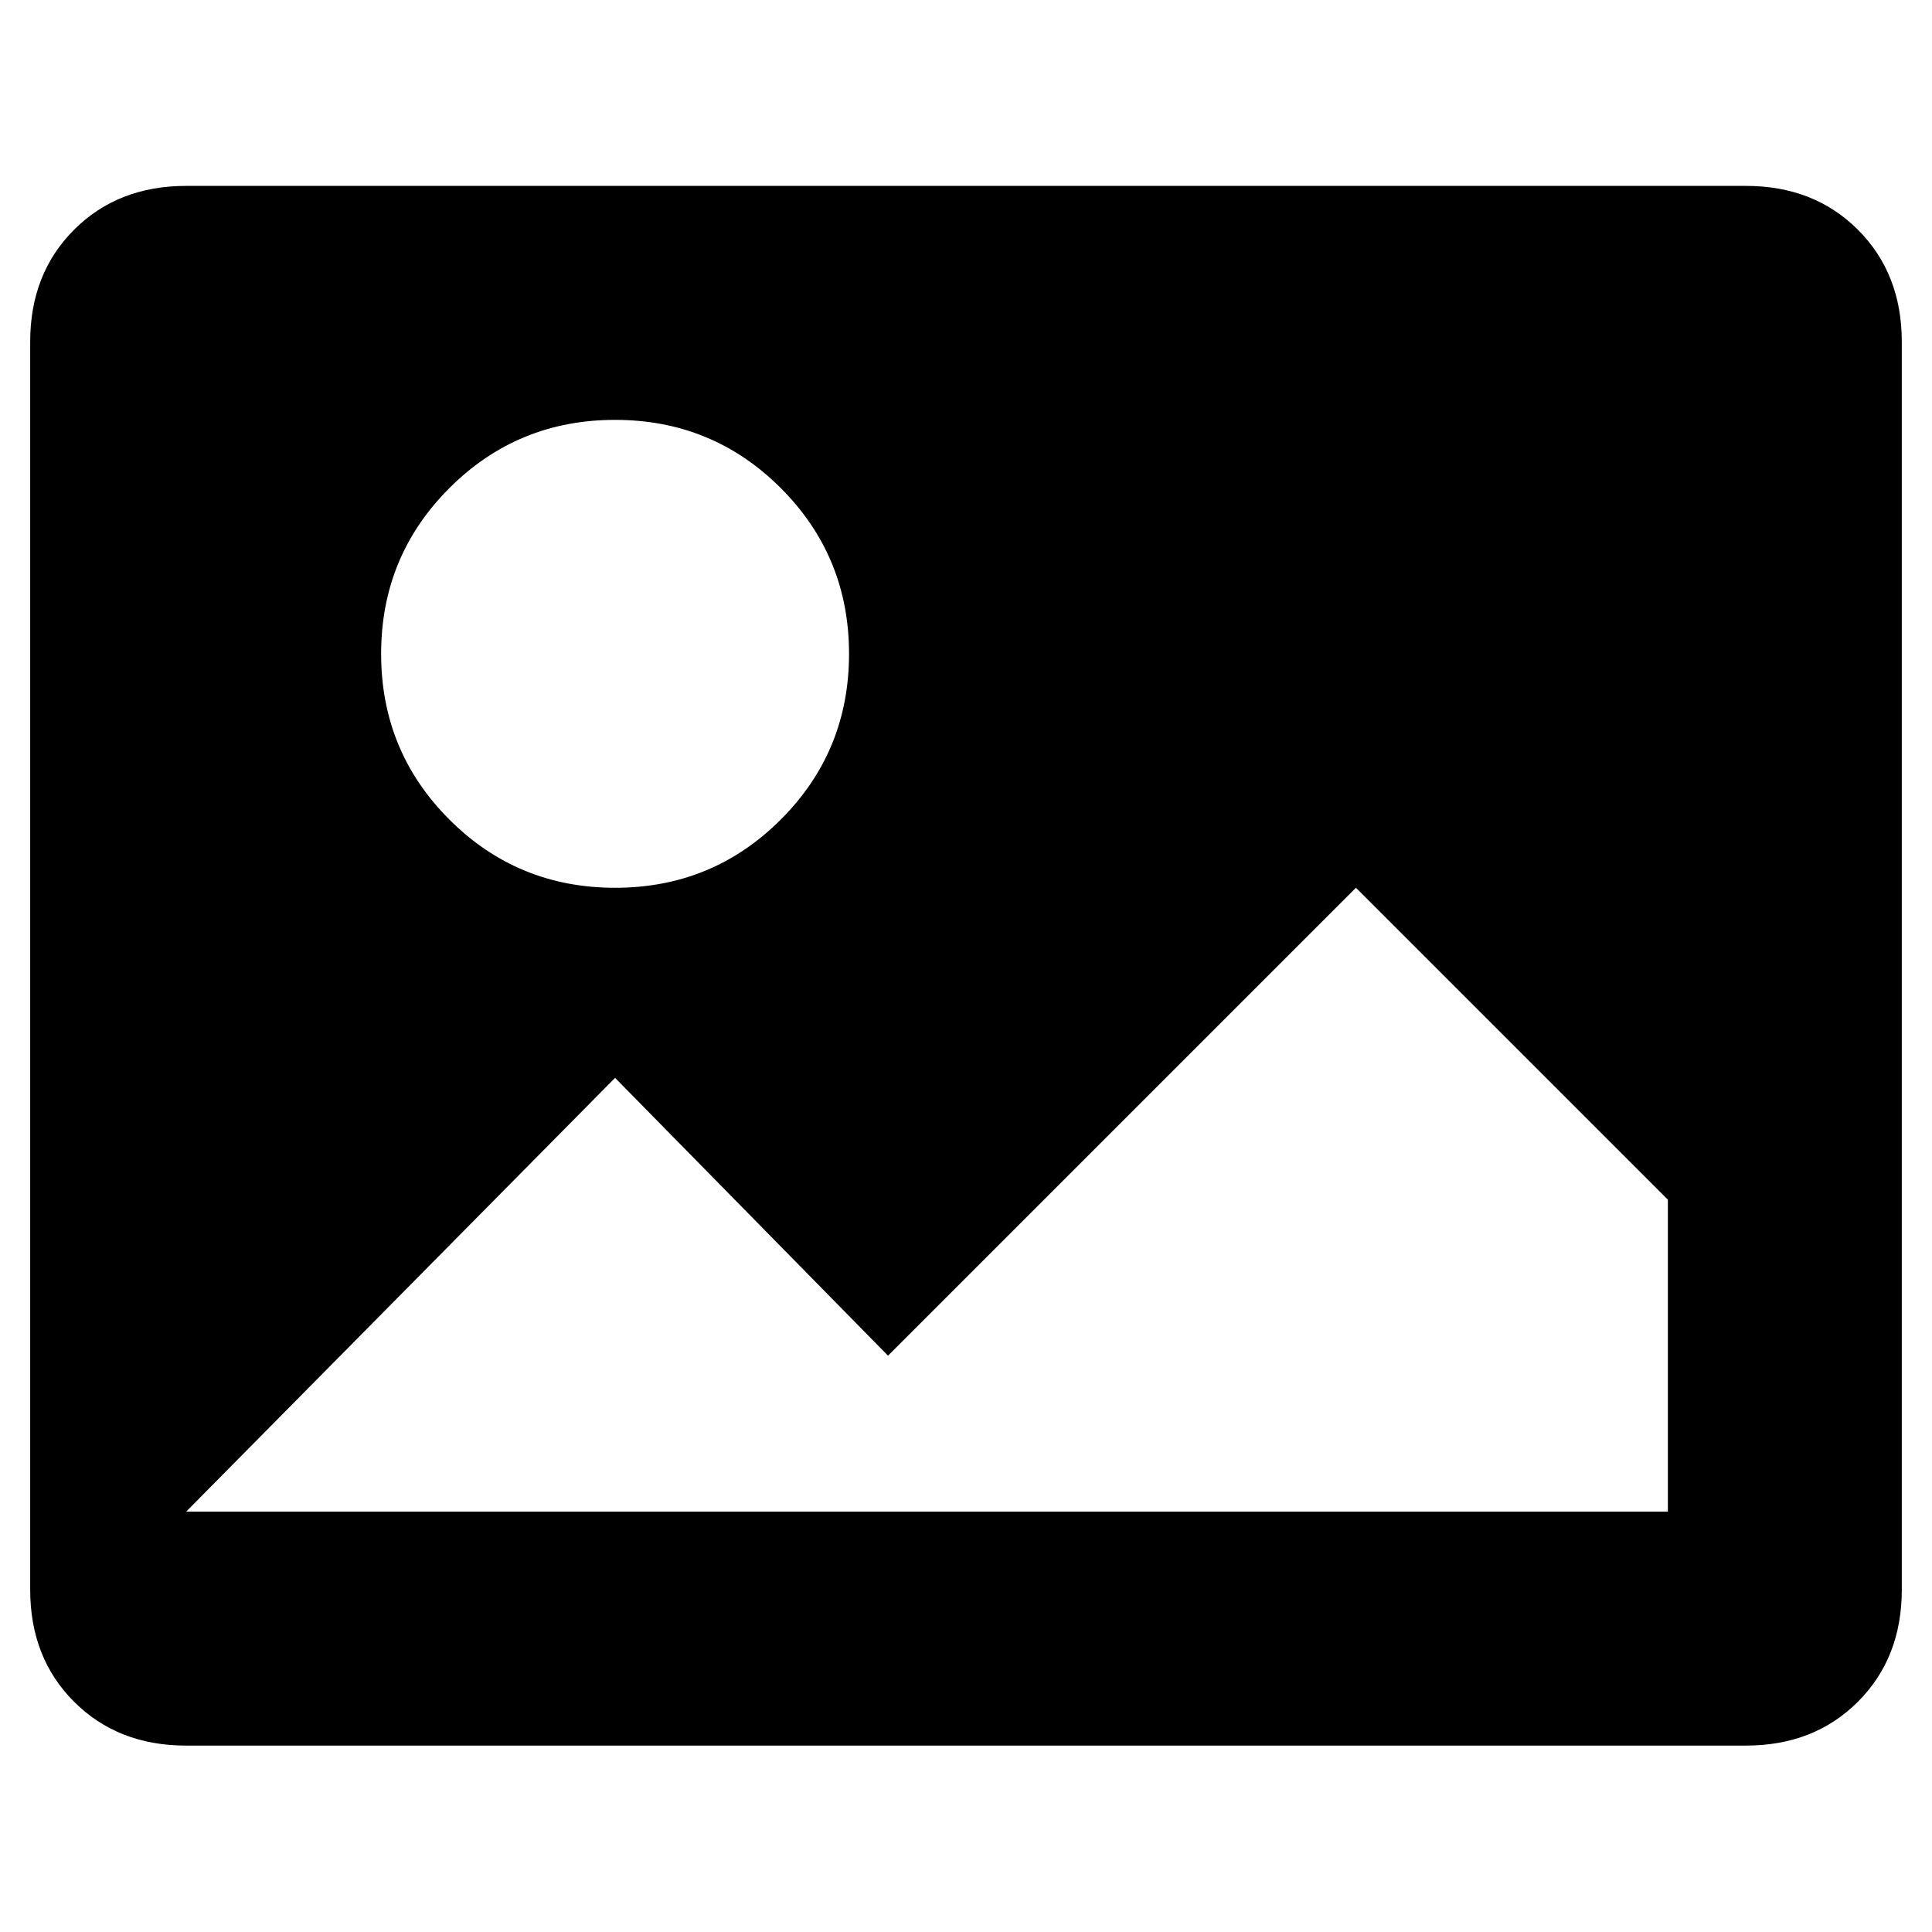
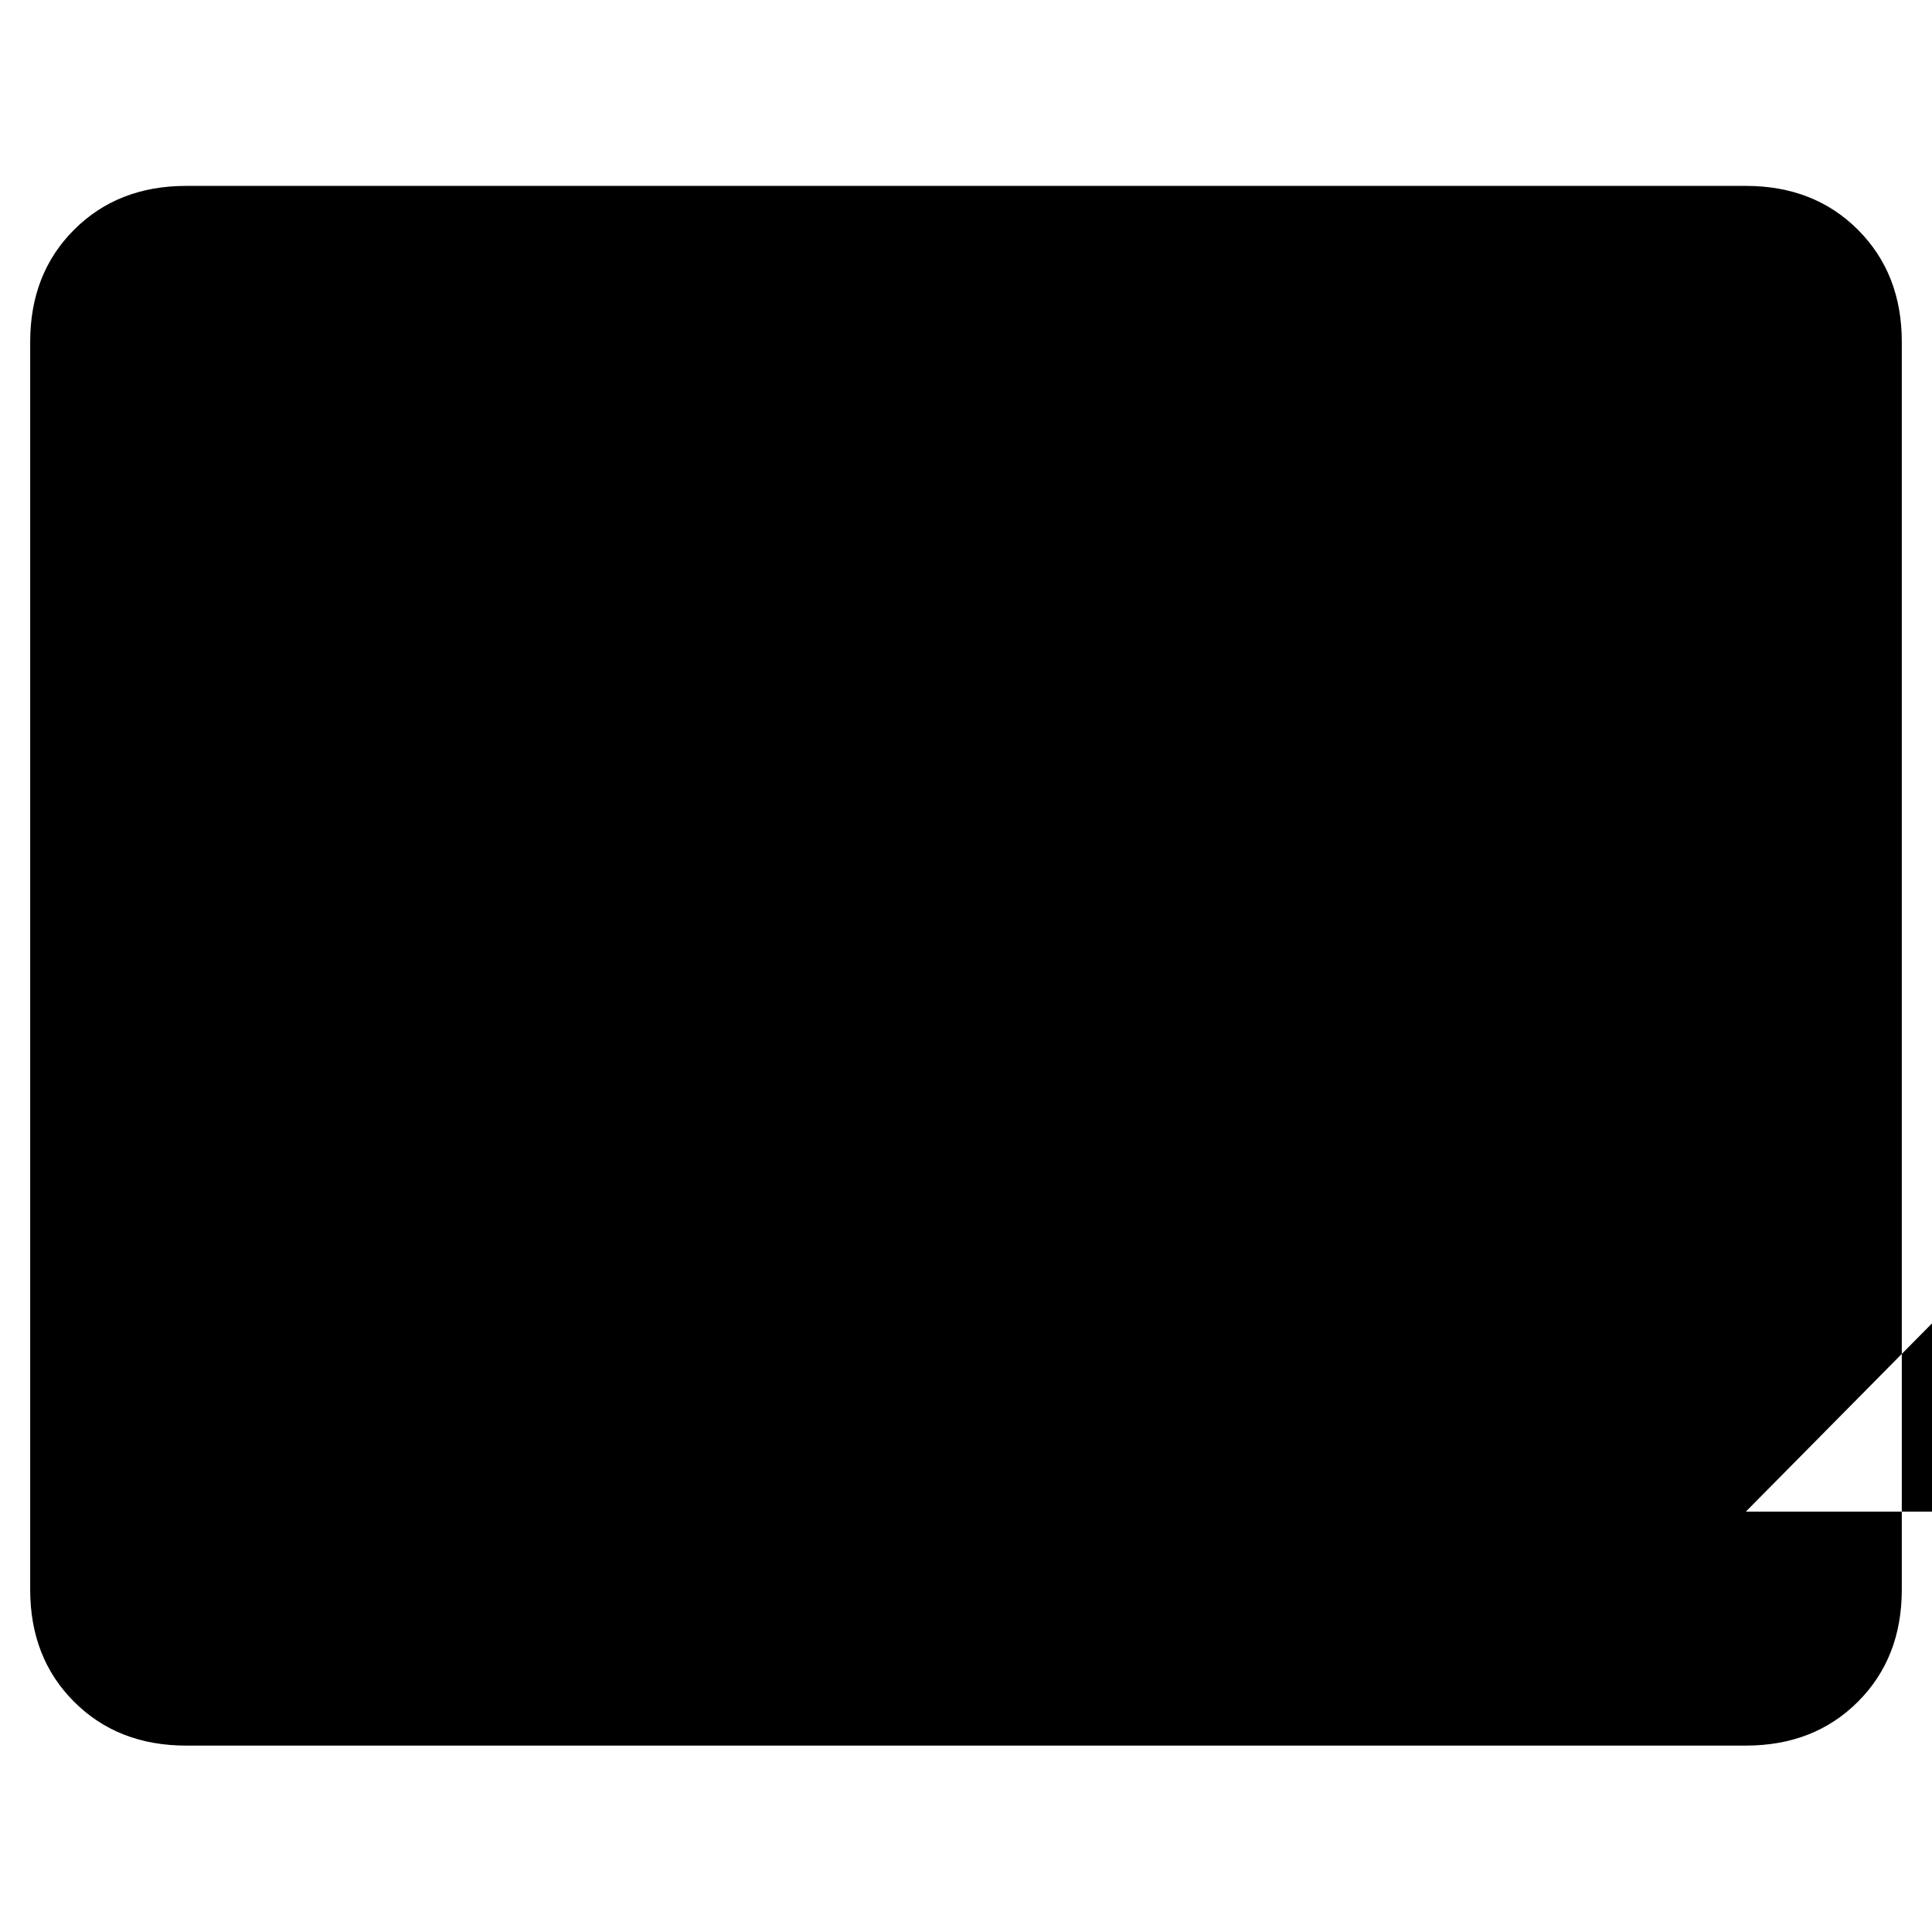
<svg xmlns="http://www.w3.org/2000/svg" width="512" height="512" viewBox="0 0 512 512">
-   <path d="m49.333 462.6q-18.083 0-29.708-11.625-11.625-11.625-11.625-29.708v-330.67q0-18.083 11.625-29.708t29.708-11.625h413.33q18.083 0 29.708 11.625 11.625 11.625 11.625 29.708v330.67q0 18.083-11.625 29.708-11.625 11.625-29.708 11.625zm113.67-227.33q25.833 0 43.917-18.083 18.083-18.083 18.083-43.917 0-25.833-18.083-43.917-18.083-18.083-43.917-18.083-25.833 0-43.917 18.083-18.083 18.083-18.083 43.917 0 25.833 18.083 43.917 18.083 18.083 43.917 18.083zm279 165.33v-82.667l-82.667-82.667-124 124-72.333-73.625-113.67 114.96z" stroke-width="1.292" />
+   <path d="m49.333 462.6q-18.083 0-29.708-11.625-11.625-11.625-11.625-29.708v-330.67q0-18.083 11.625-29.708t29.708-11.625h413.33q18.083 0 29.708 11.625 11.625 11.625 11.625 29.708v330.67q0 18.083-11.625 29.708-11.625 11.625-29.708 11.625m113.67-227.33q25.833 0 43.917-18.083 18.083-18.083 18.083-43.917 0-25.833-18.083-43.917-18.083-18.083-43.917-18.083-25.833 0-43.917 18.083-18.083 18.083-18.083 43.917 0 25.833 18.083 43.917 18.083 18.083 43.917 18.083zm279 165.33v-82.667l-82.667-82.667-124 124-72.333-73.625-113.67 114.96z" stroke-width="1.292" />
</svg>